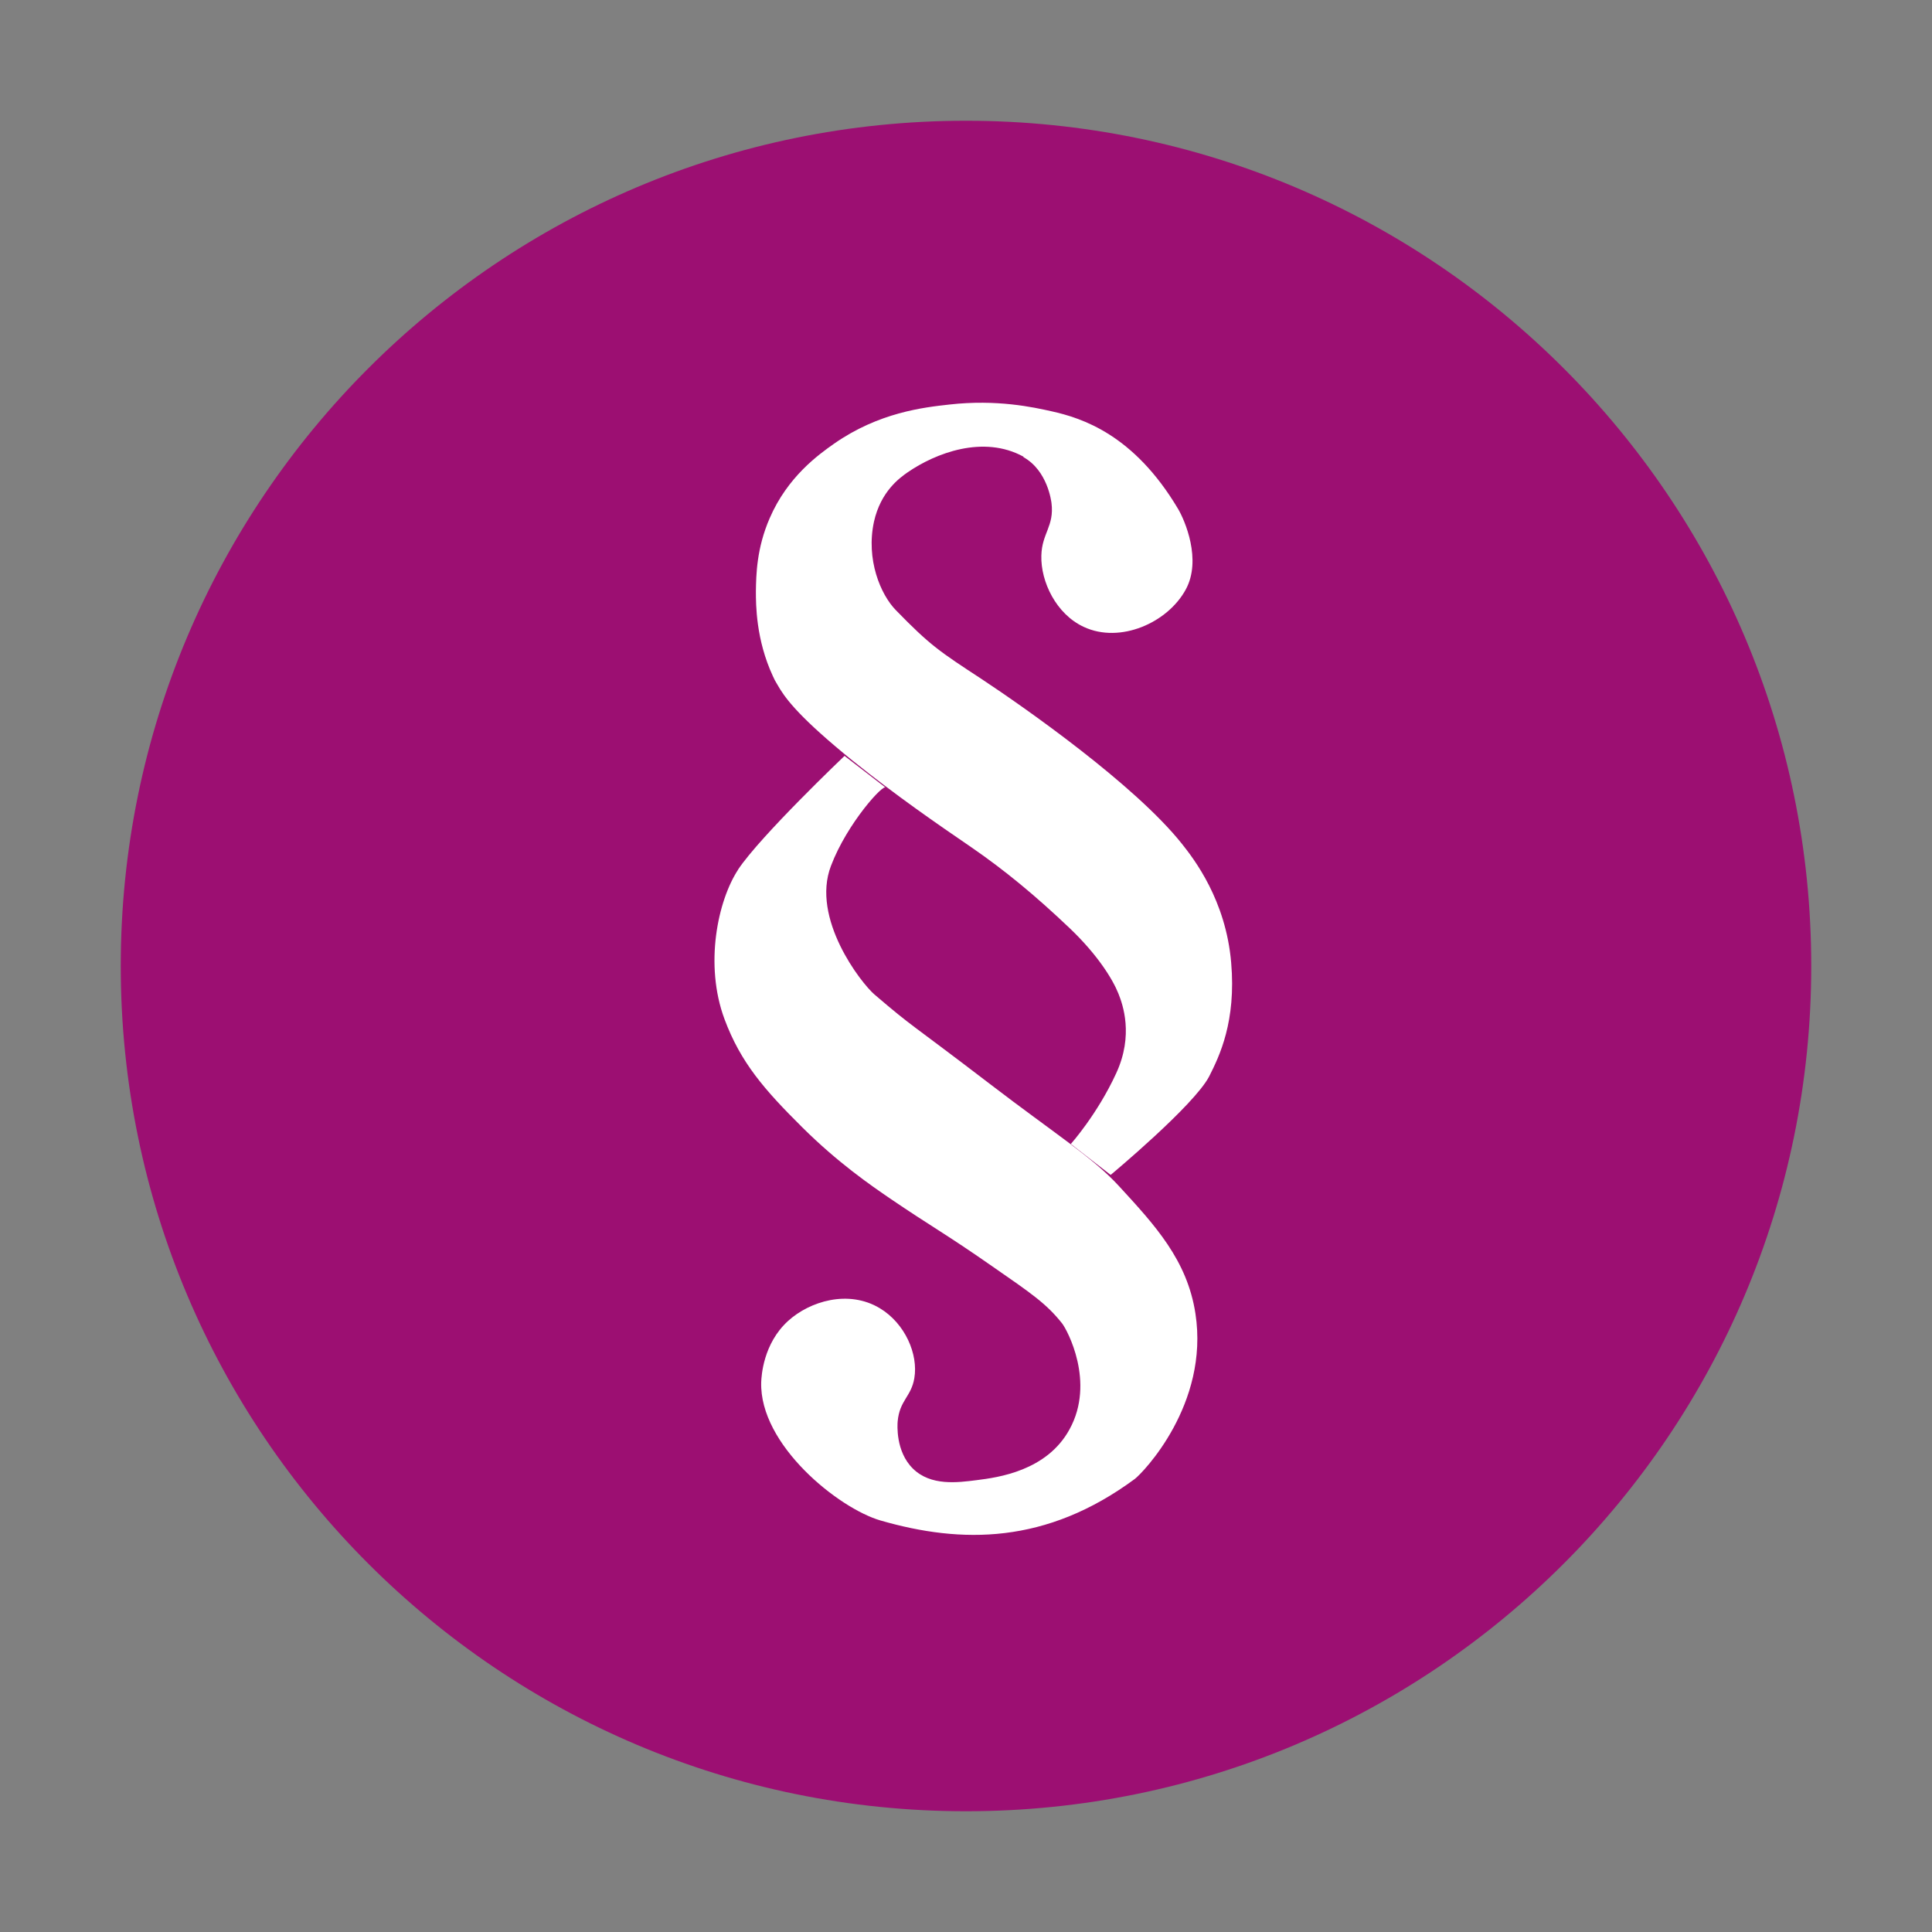
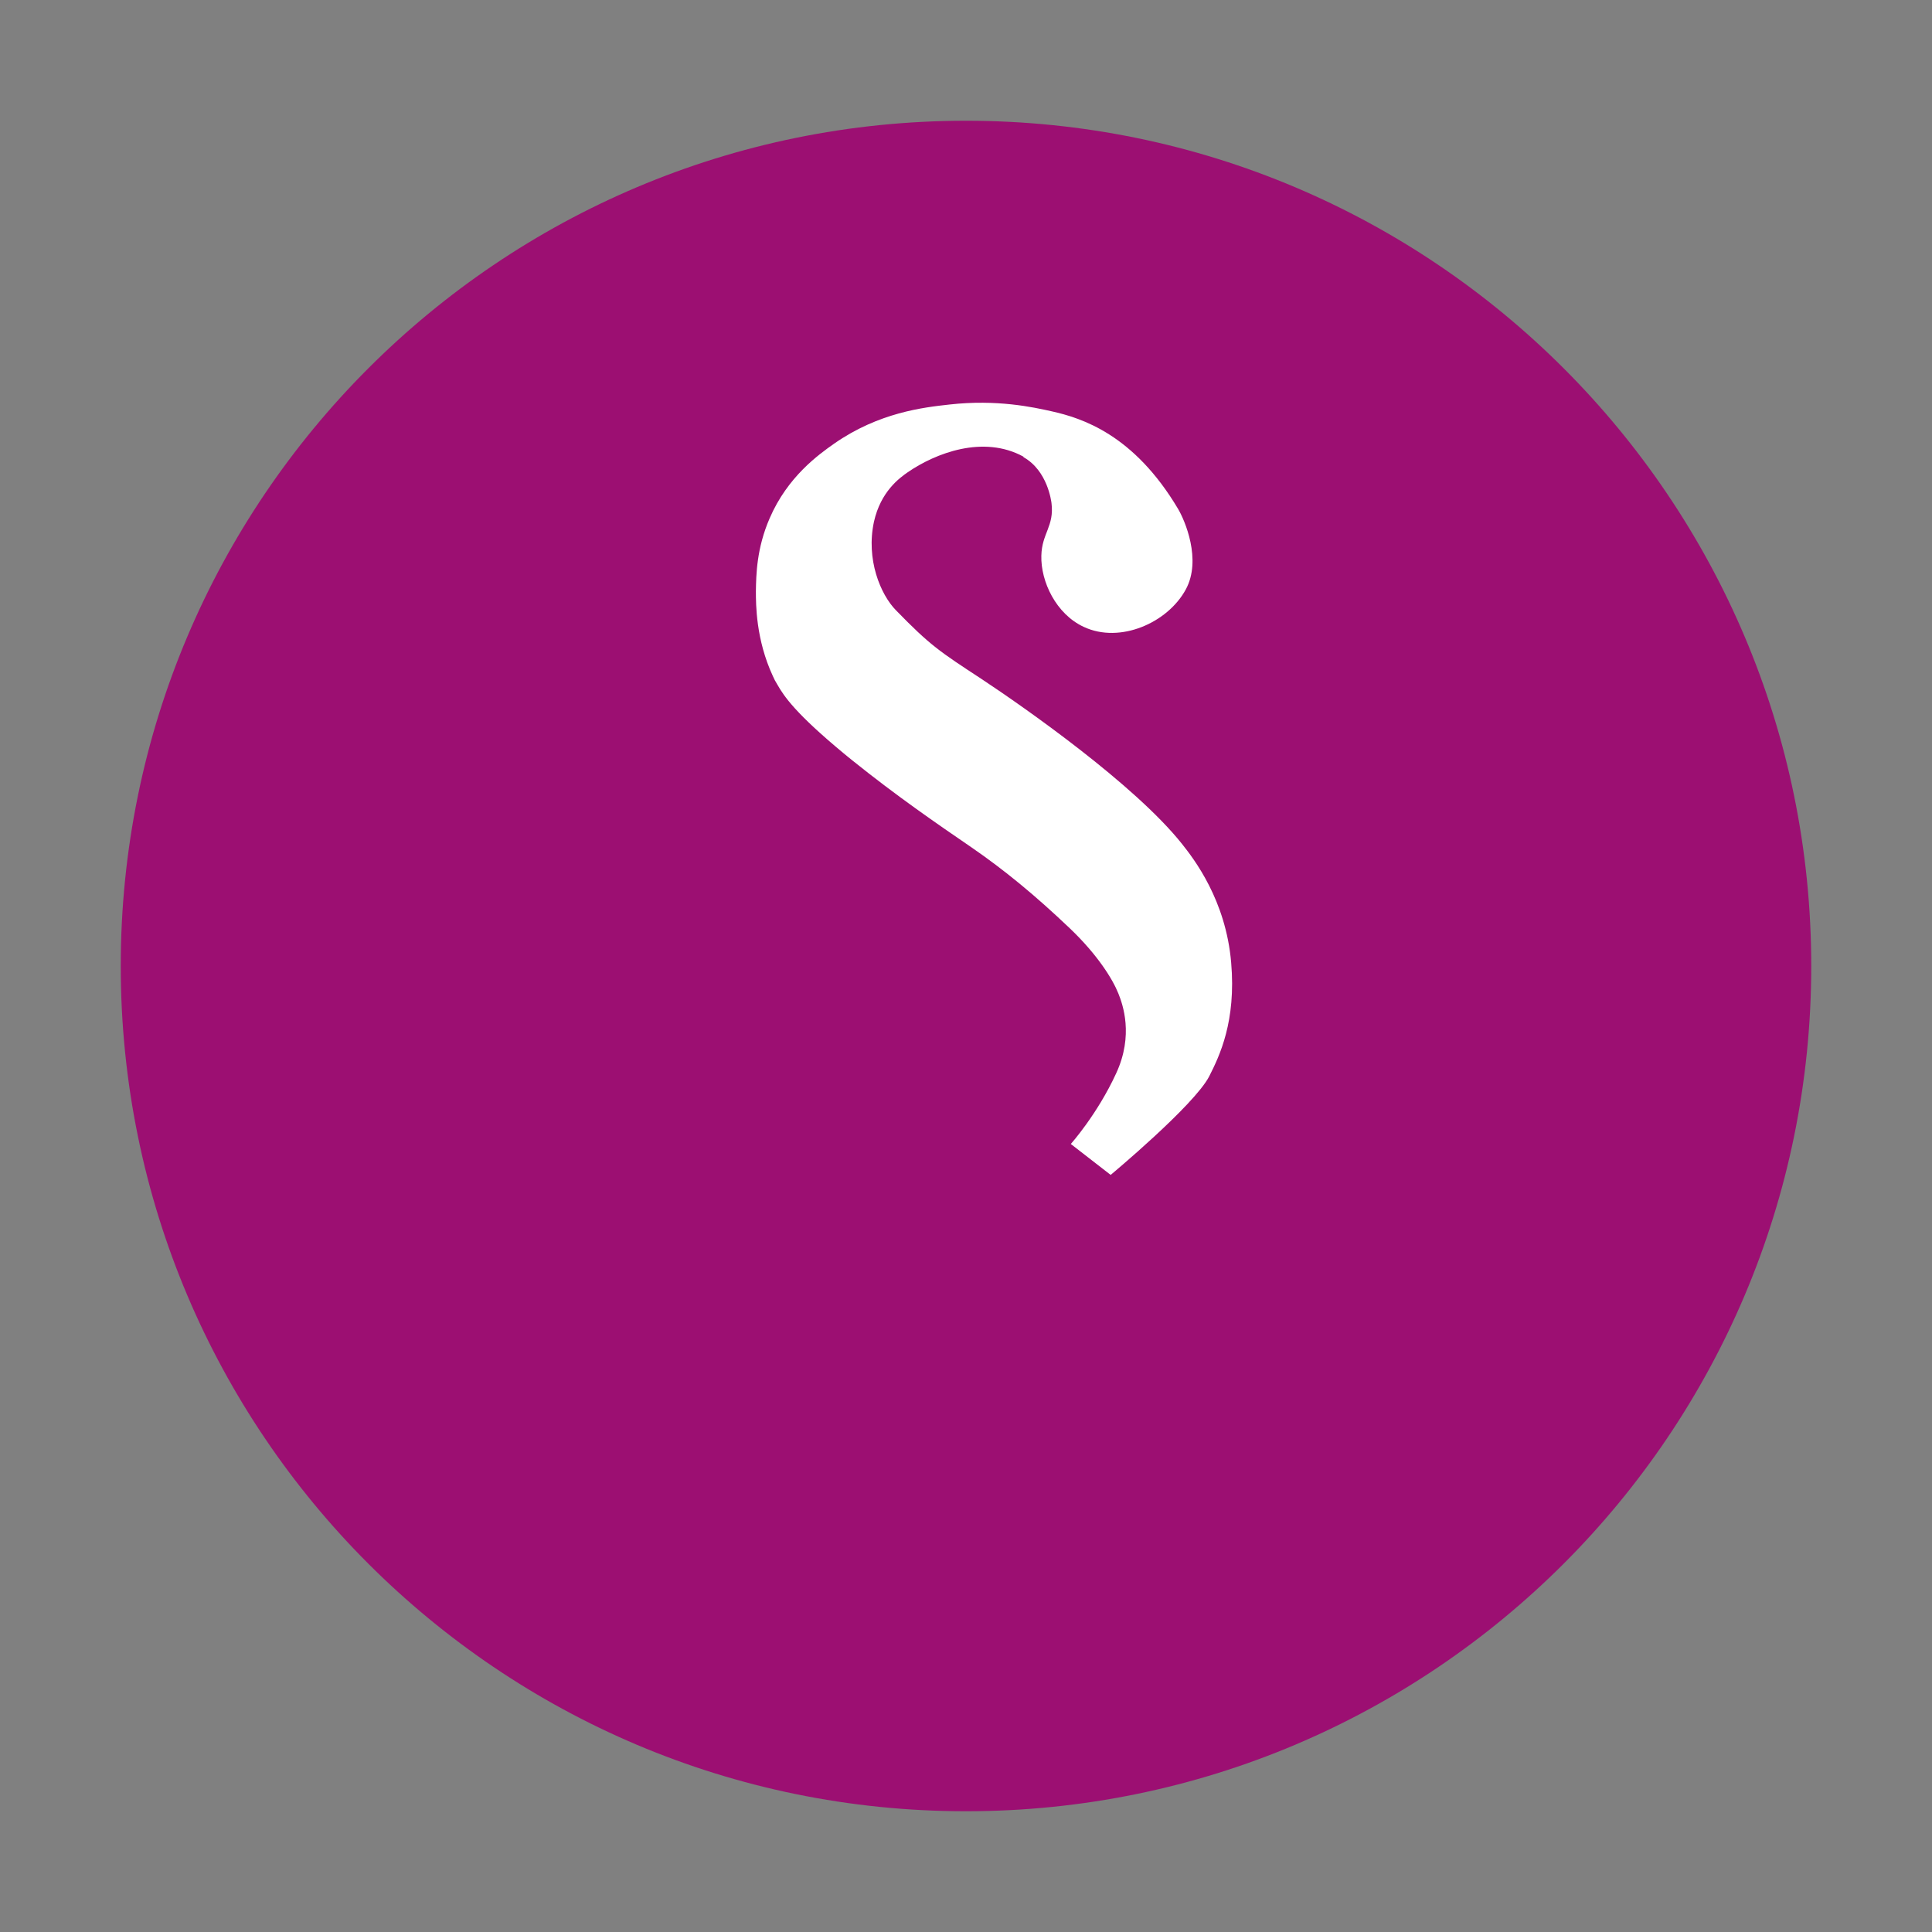
<svg xmlns="http://www.w3.org/2000/svg" id="Warstwa_1" data-name="Warstwa 1" viewBox="0 0 80 80">
  <rect x="0" y="0" width="80" height="80" fill="#808080" stroke="none" />
  <defs>
    <style>
      .cls-1 {
        fill: #fff;
      }

      .cls-2 {
        fill: #9c0f72;
      }
    </style>
  </defs>
  <path class="cls-2" d="M40,75c19.33,0,35-15.67,35-35S59.33,5,40,5,5,20.67,5,40s15.67,35,35,35" />
  <path class="cls-1" d="M42.38,18.93c1,.56,1.15,1.83,1.16,1.9.12.96-.4,1.25-.42,2.18-.03,1.07.61,2.42,1.76,2.95,1.5.7,3.47-.17,4.22-1.55.67-1.23-.04-2.87-.32-3.34-1.83-3.08-3.98-3.76-5.24-4.04-.76-.17-2.26-.5-4.22-.28-1.09.12-2.93.33-4.78,1.62-.64.45-1.93,1.37-2.67,3.09-.54,1.24-.56,2.34-.57,3.02,0,.55,0,2,.7,3.51.05.12.11.23.19.36.28.49.75,1.19,2.74,2.84.16.13.24.2.38.31,1.83,1.47,3.46,2.59,4.92,3.59,1.35.93,2.62,1.97,4.08,3.36,1.14,1.09,1.76,2.09,2,2.69.18.45.64,1.72-.09,3.3-.78,1.7-1.88,2.93-1.88,2.93l1.65,1.28s3.46-2.88,4.08-4.08c.43-.85,1.12-2.28.91-4.71-.22-2.59-1.54-4.29-2.04-4.92-1.95-2.45-6.52-5.65-8.29-6.82-1.74-1.14-2.13-1.39-3.55-2.85-.64-.65-1.25-2.11-.91-3.67.28-1.25,1.06-1.81,1.39-2.04,1.16-.8,3.14-1.56,4.8-.65" />
-   <path class="cls-1" d="M30.57,36c-.85,1.29-1.41,3.94-.57,6.2.67,1.8,1.65,2.92,3.22,4.48,1.48,1.47,2.85,2.41,3.64,2.95,1.72,1.17,2.27,1.44,4.22,2.8,1.63,1.13,2.25,1.55,2.9,2.37.21.27,1.38,2.43.31,4.38-.94,1.73-2.97,2-3.85,2.11-.79.1-1.9.25-2.64-.48-.72-.71-.64-1.82-.63-1.95.08-.88.56-1.02.69-1.79.17-.99-.38-2.27-1.43-2.9-1.3-.78-2.9-.29-3.8.53-1.03.94-1.1,2.28-1.11,2.53-.08,2.6,3.21,5.23,4.94,5.73,3.36.97,6.86.99,10.53-1.72.33-.25,3.09-3.09,2.51-6.85-.34-2.21-1.67-3.65-3.16-5.27-1.12-1.22-2.64-2.16-5.33-4.22-3.45-2.64-3.14-2.3-4.8-3.72-.55-.47-2.64-3.15-1.8-5.33.67-1.77,2.21-3.45,2.27-3.23l-1.71-1.32s-3.48,3.31-4.41,4.71" />
</svg>